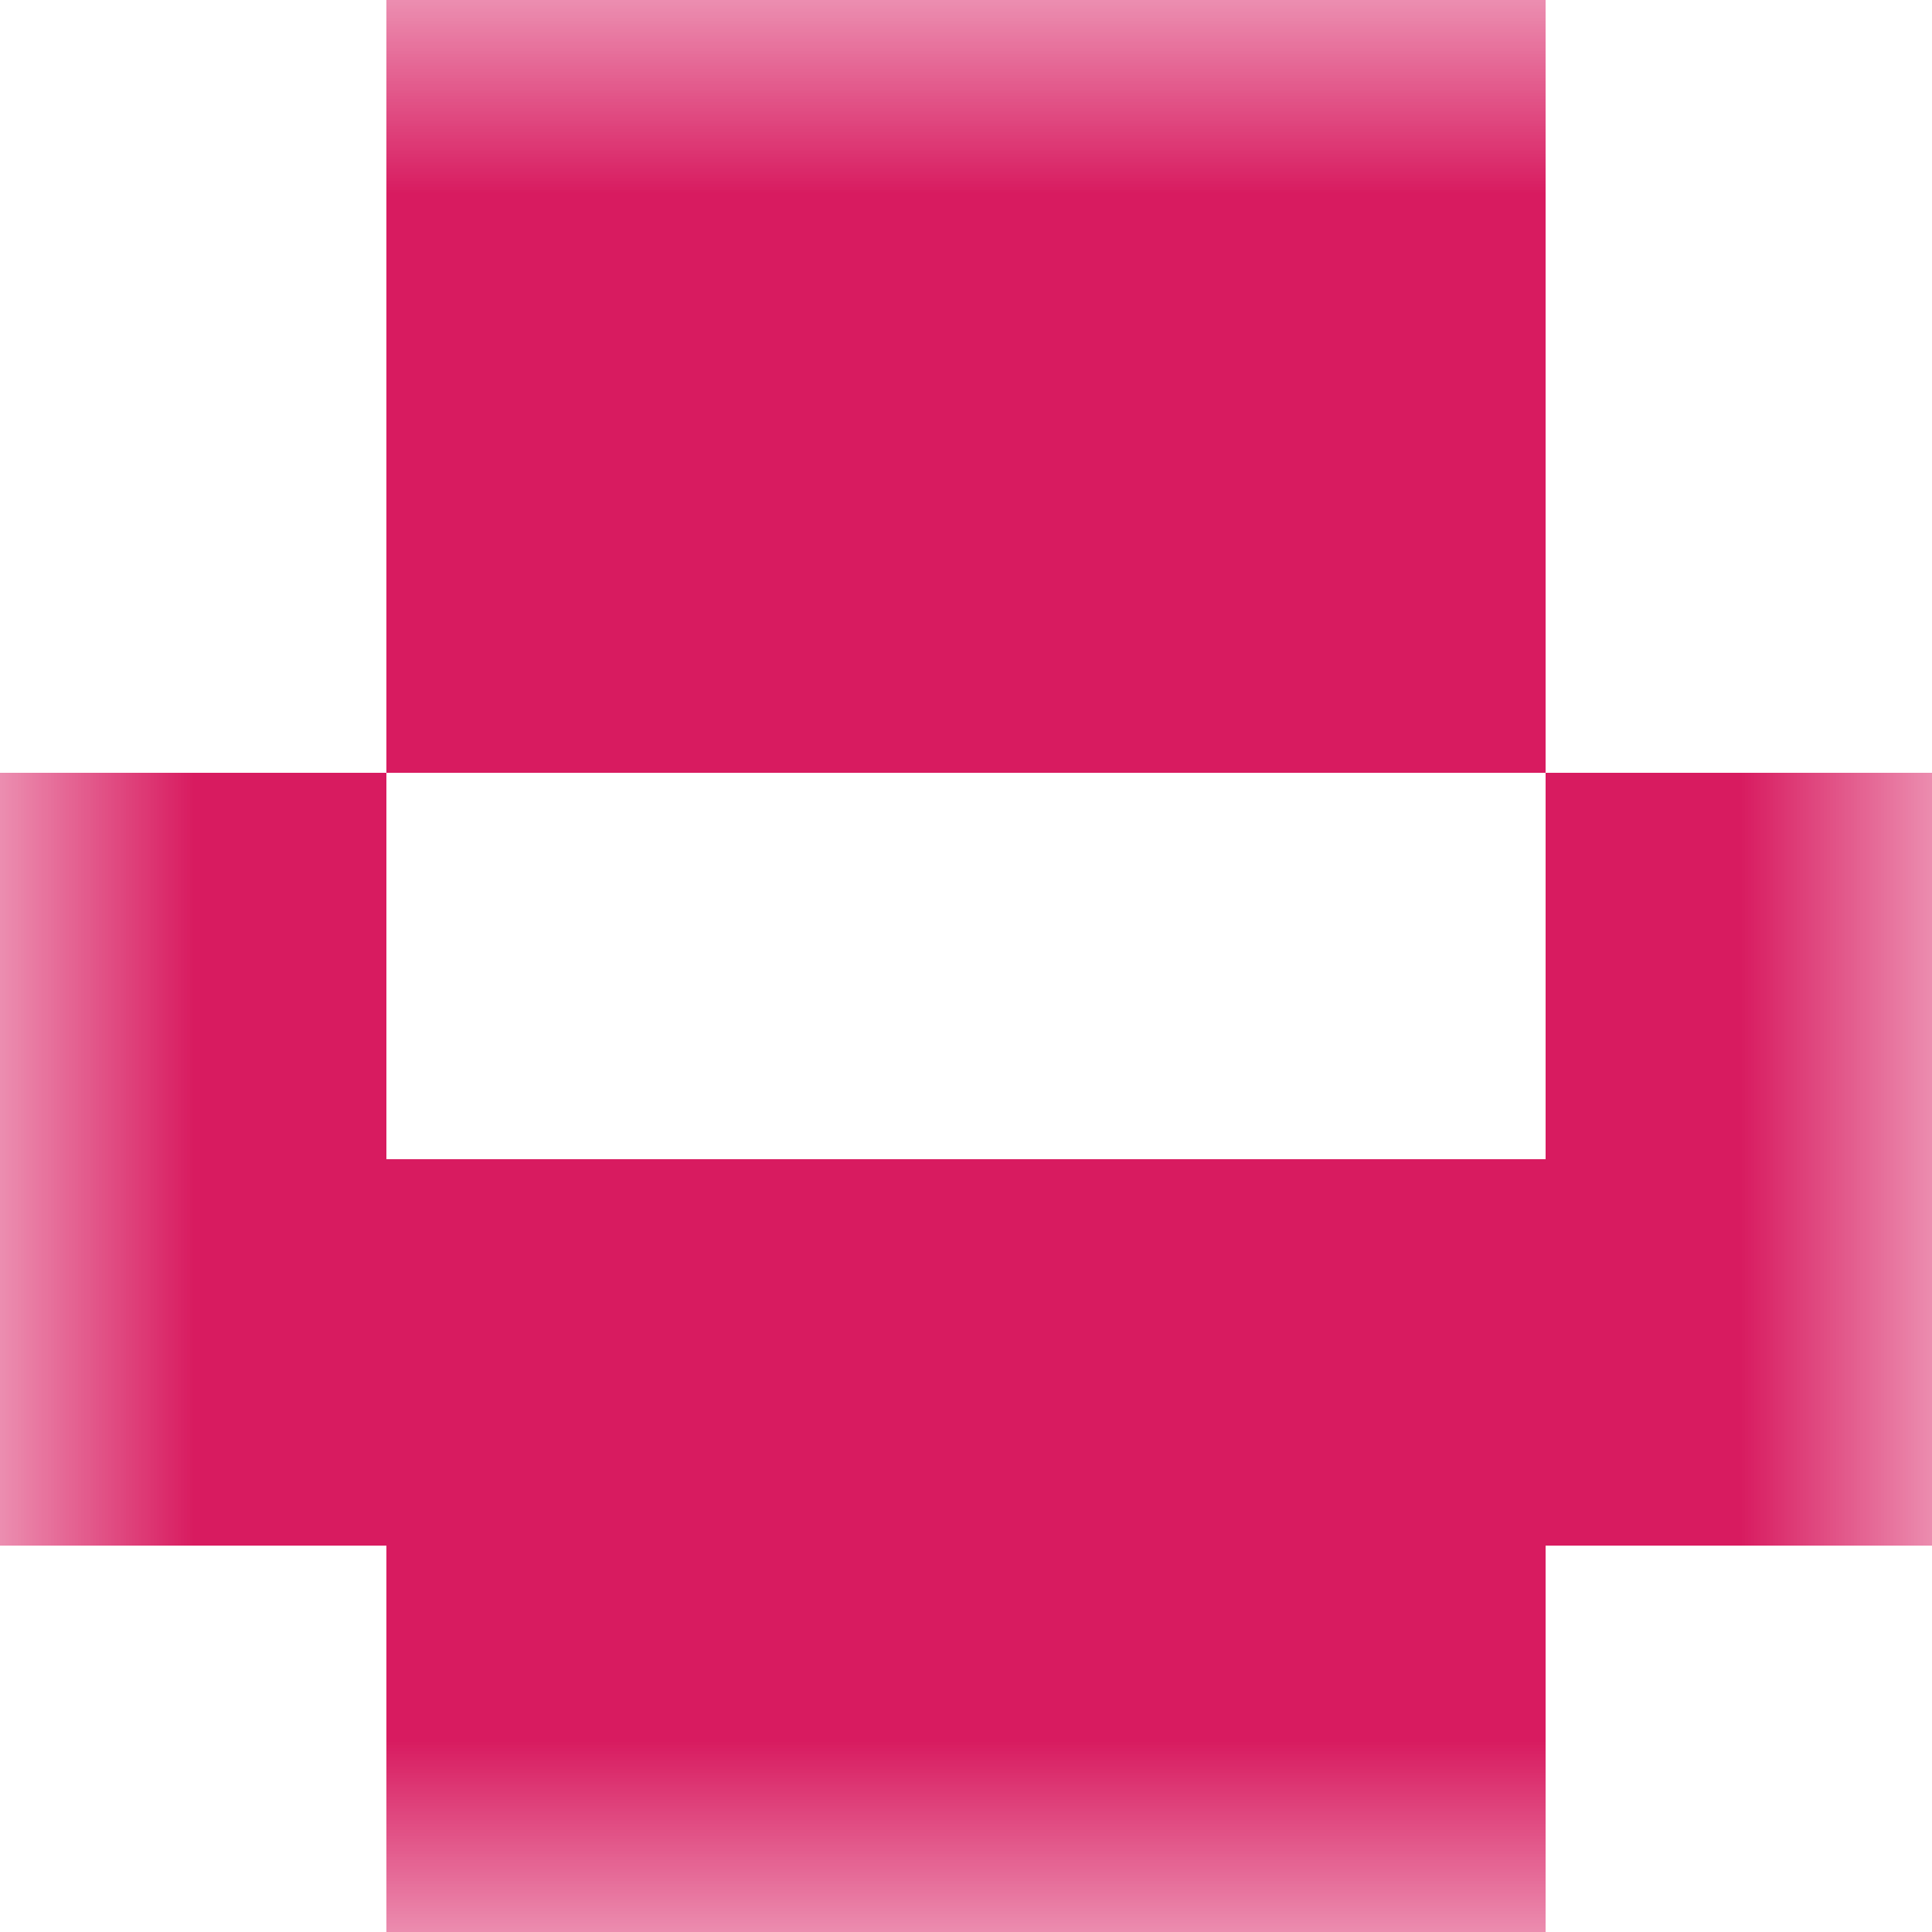
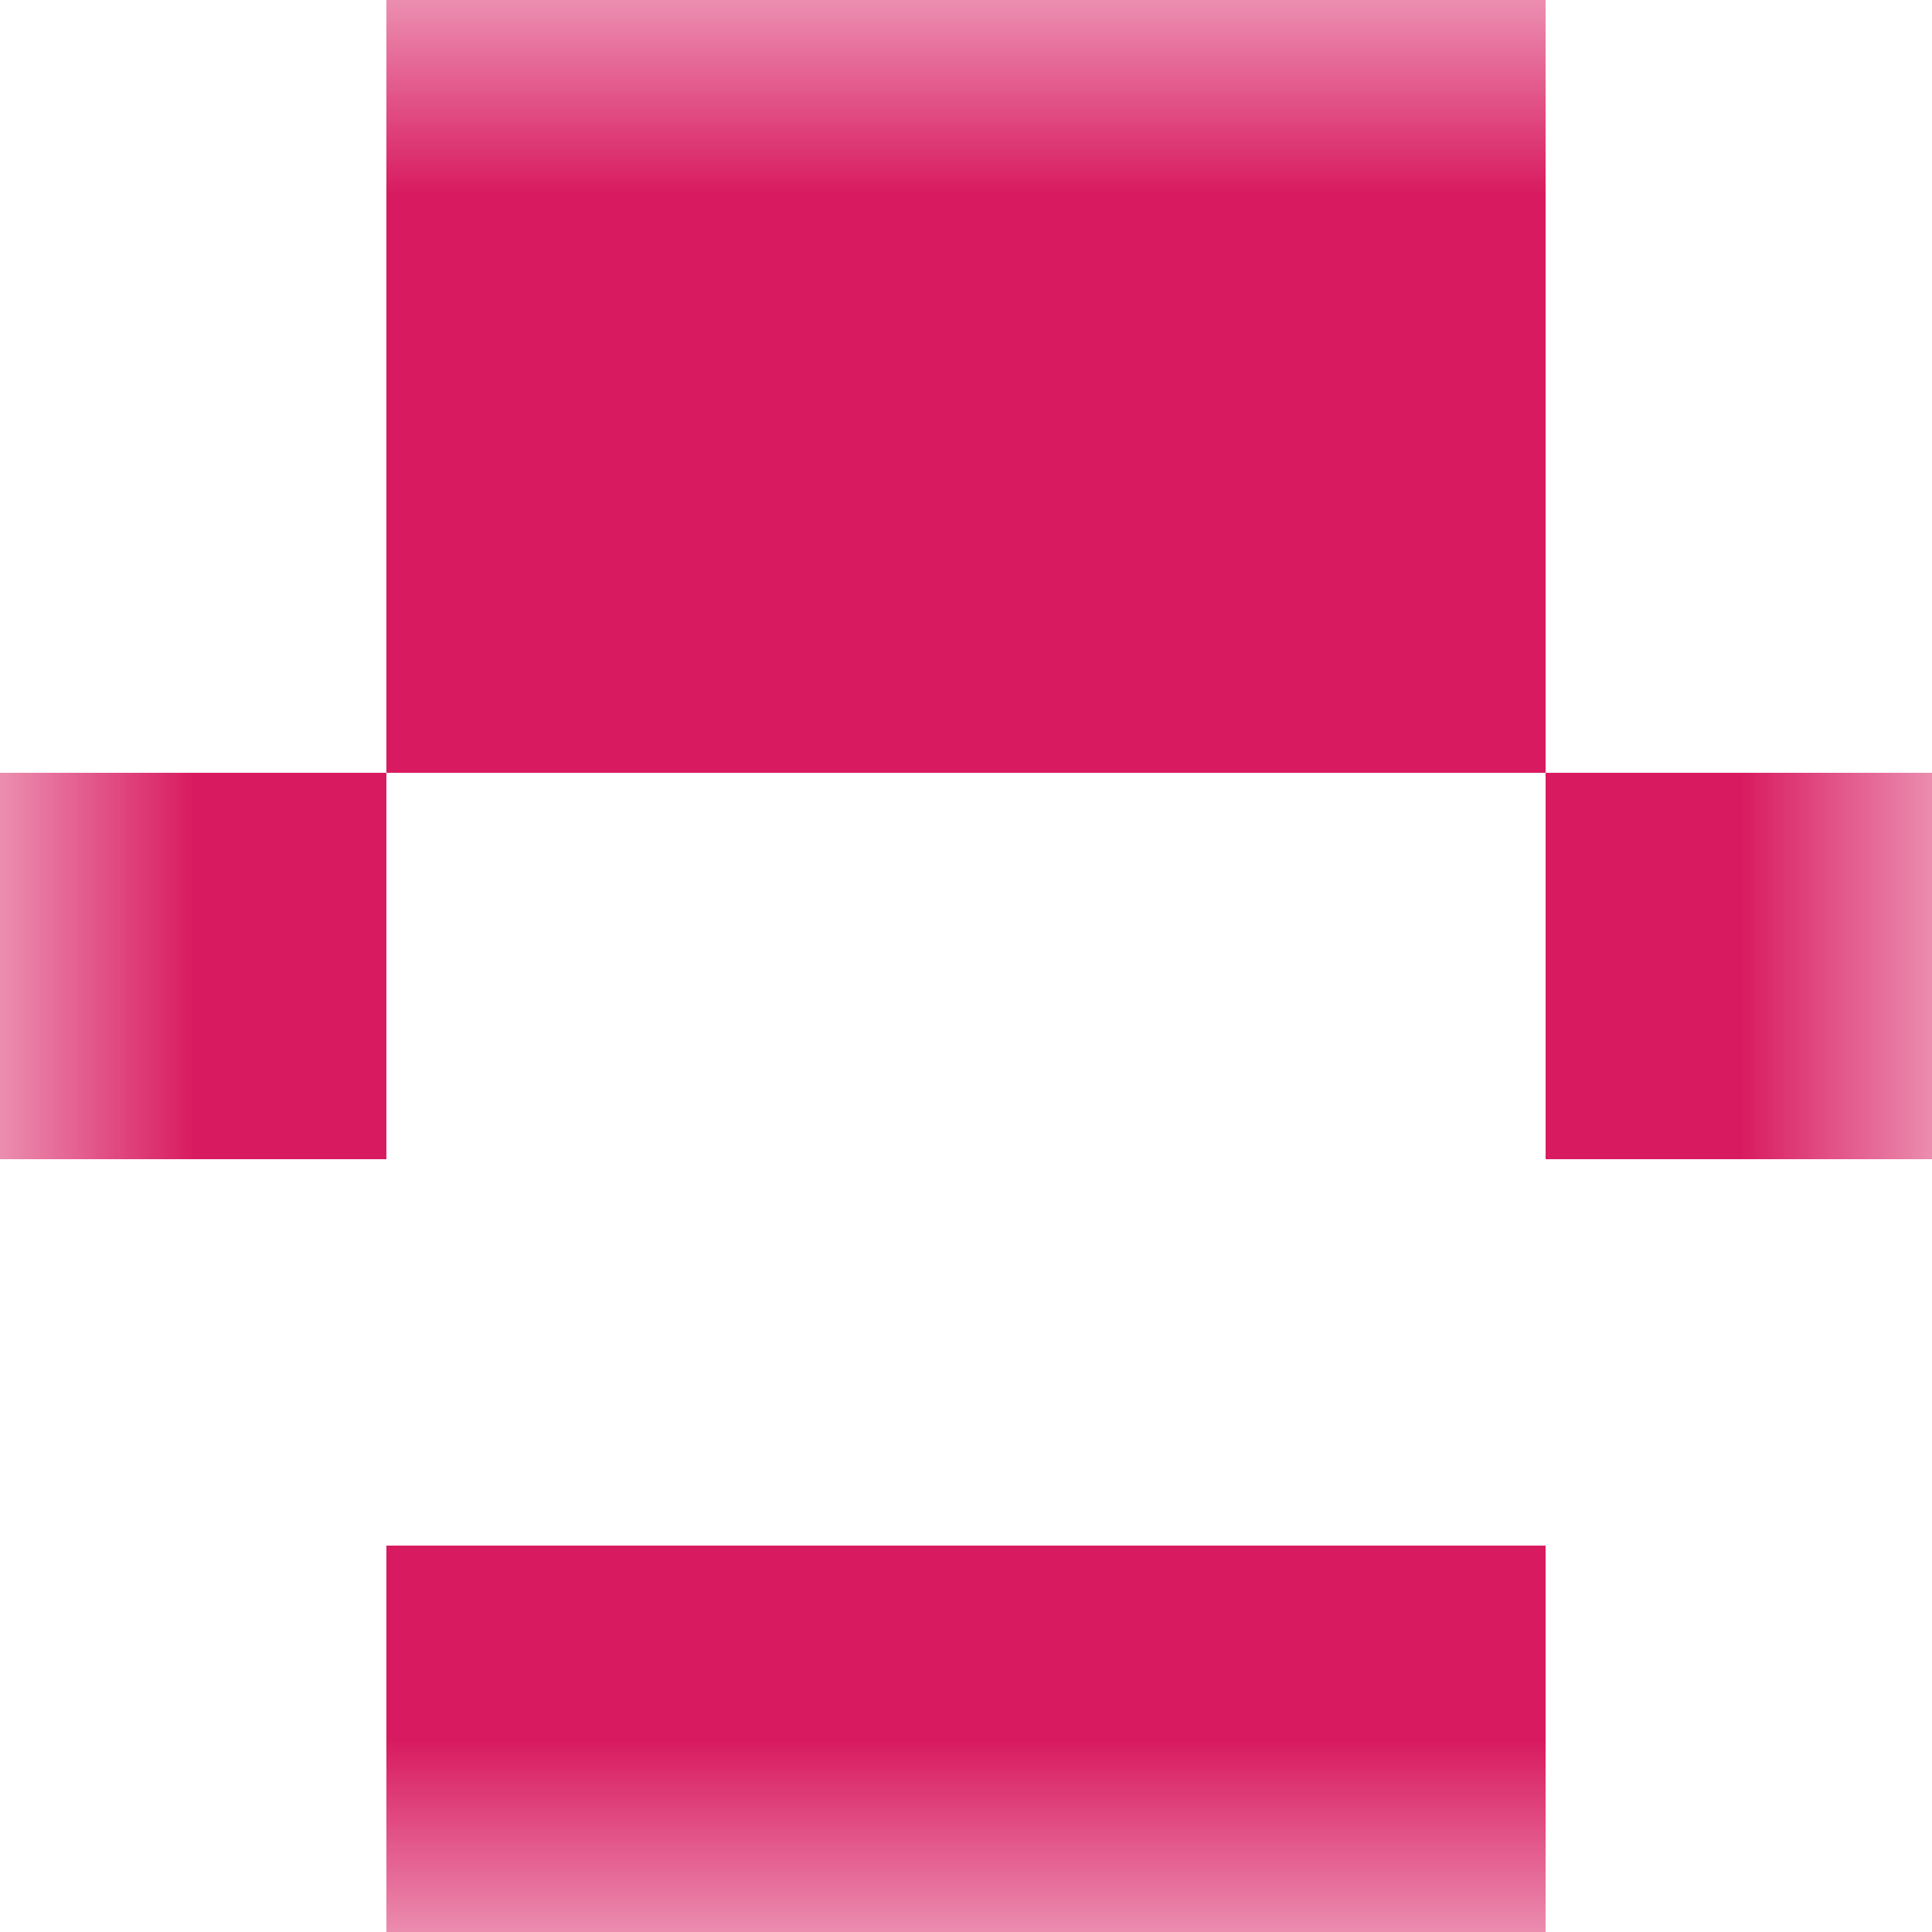
<svg xmlns="http://www.w3.org/2000/svg" viewBox="0 0 5 5" fill="none" shape-rendering="crispEdges">
  <mask id="viewboxMask">
    <rect width="5" height="5" rx="0" ry="0" x="0" y="0" fill="#fff" />
  </mask>
  <g mask="url(#viewboxMask)">
    <path fill="#d81b60" d="M1 0h3v1H1z" />
    <path fill="#d81b60" d="M1 1h3v1H1z" />
    <path d="M1 2H0v1h1V2ZM5 2H4v1h1V2Z" fill="#d81b60" />
-     <path fill="#d81b60" d="M0 3h5v1H0z" />
    <path fill="#d81b60" d="M1 4h3v1H1z" />
  </g>
</svg>